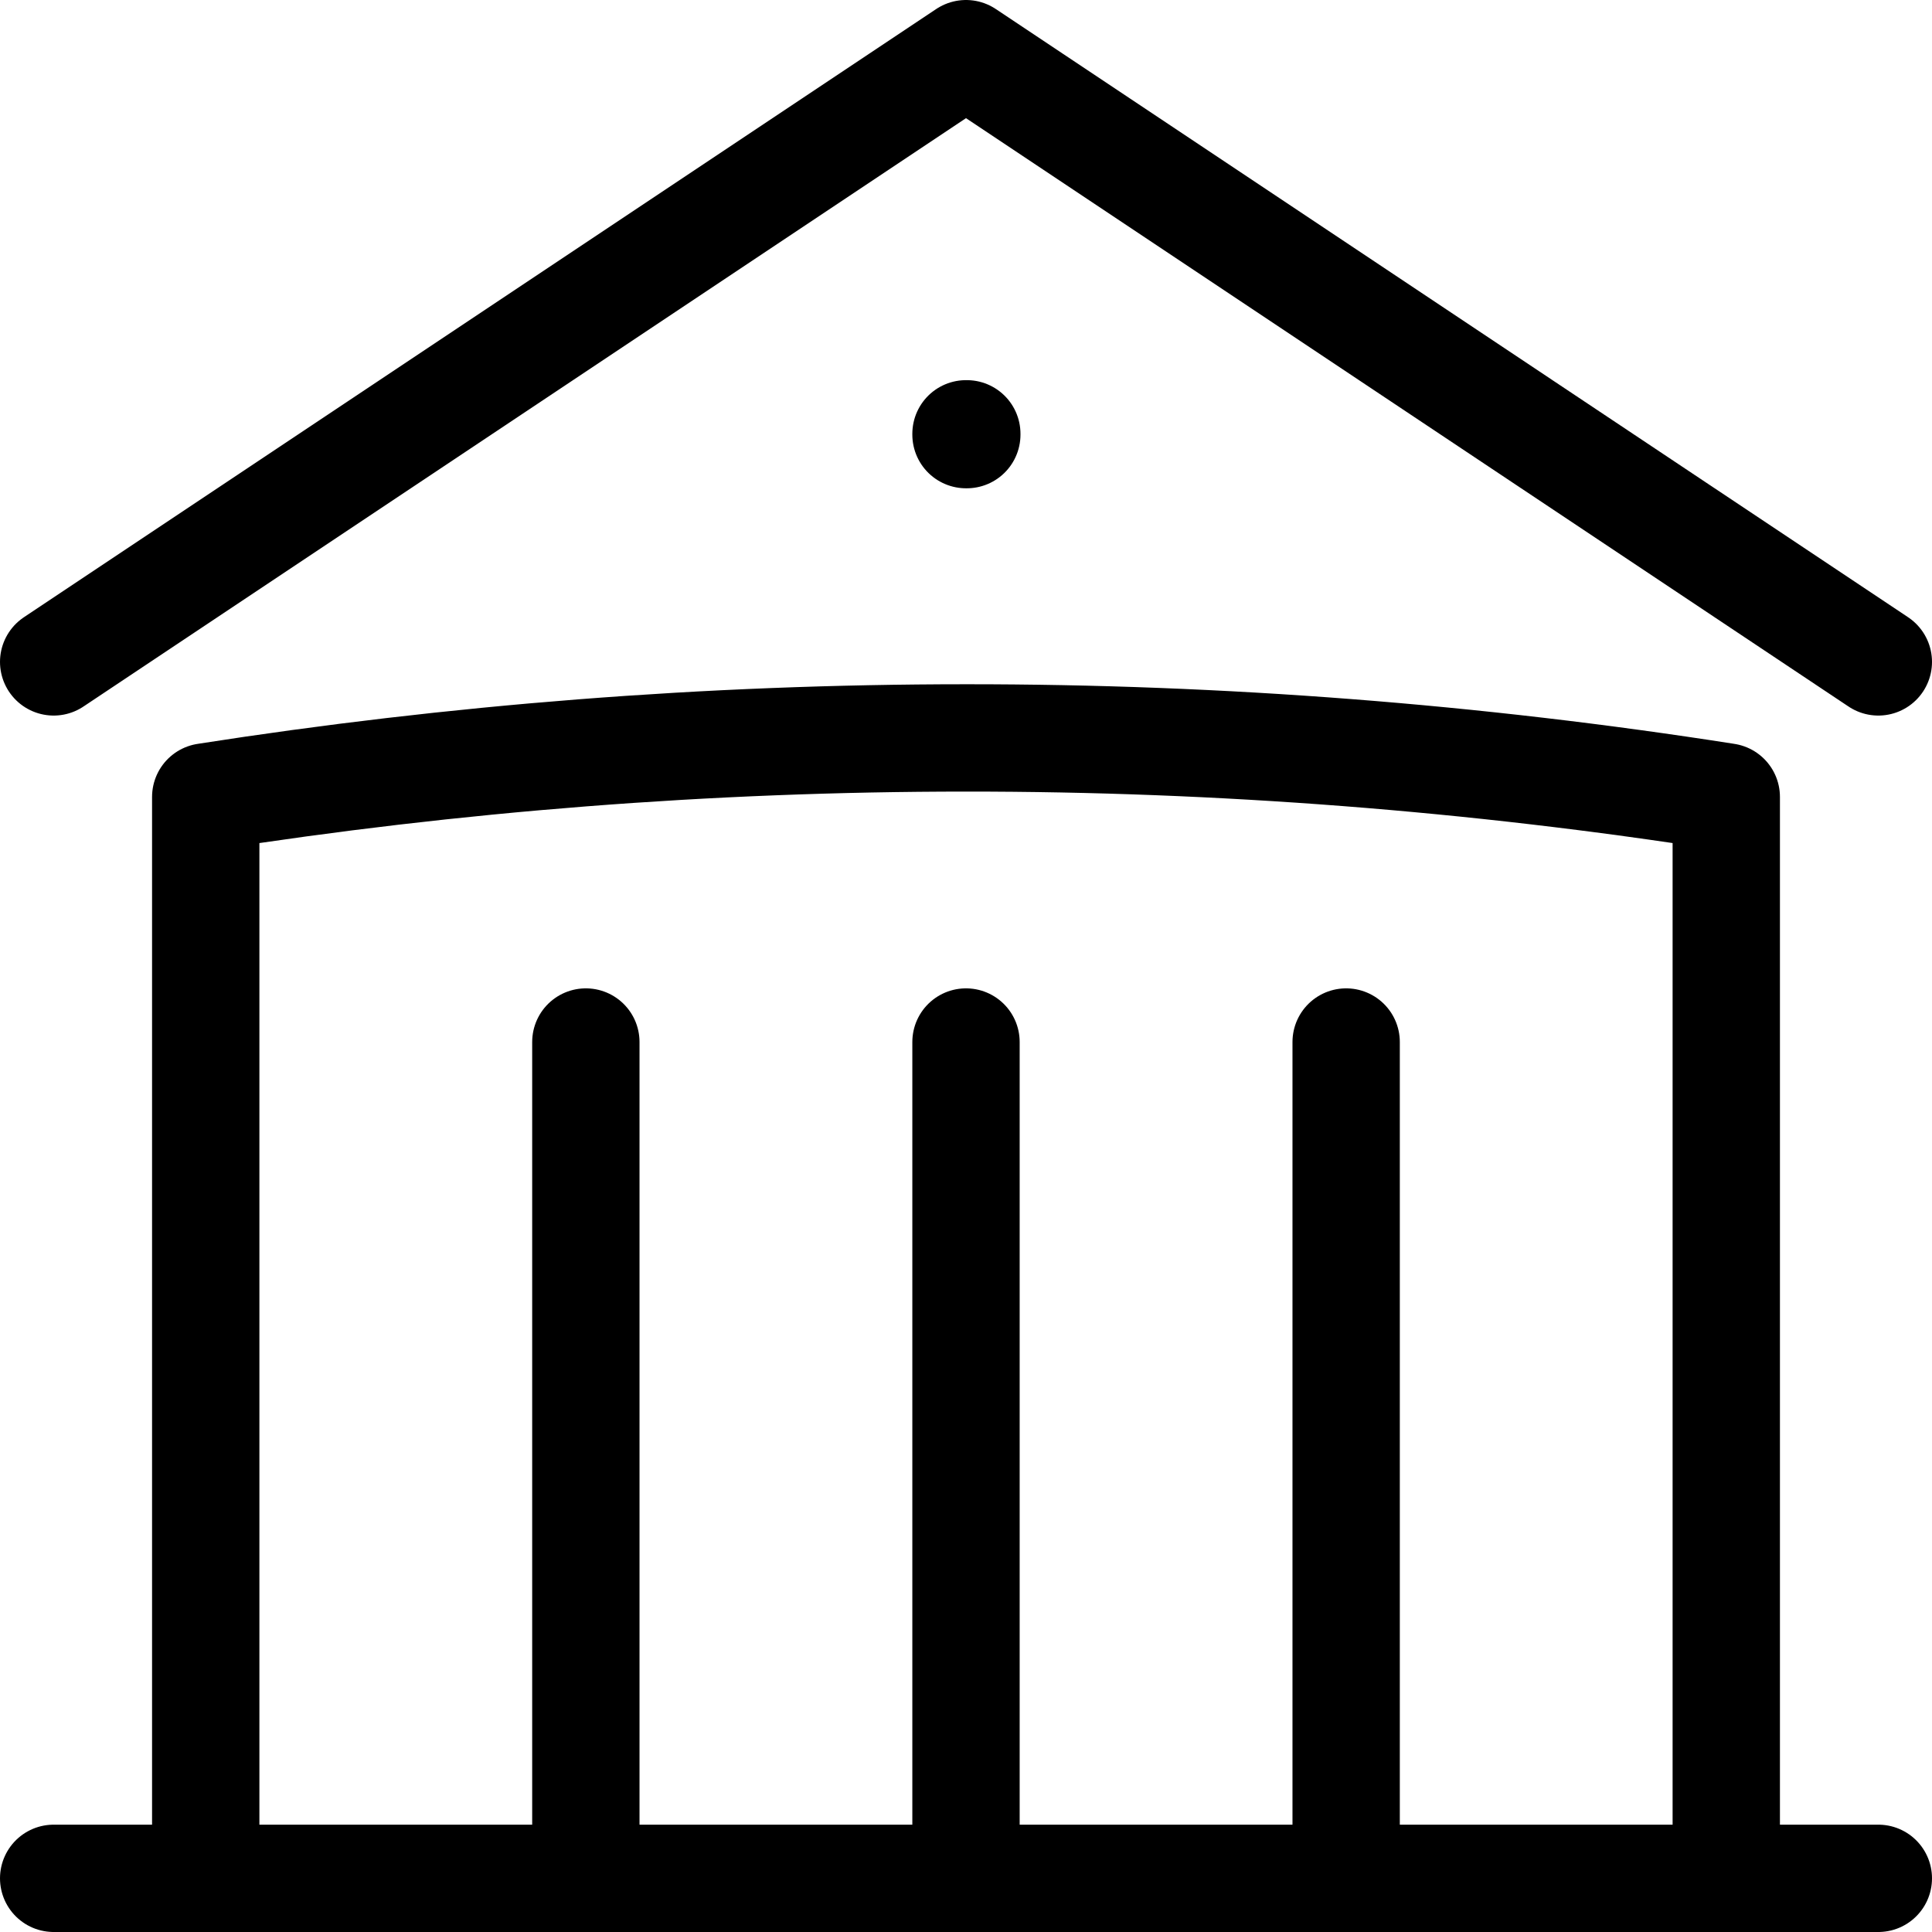
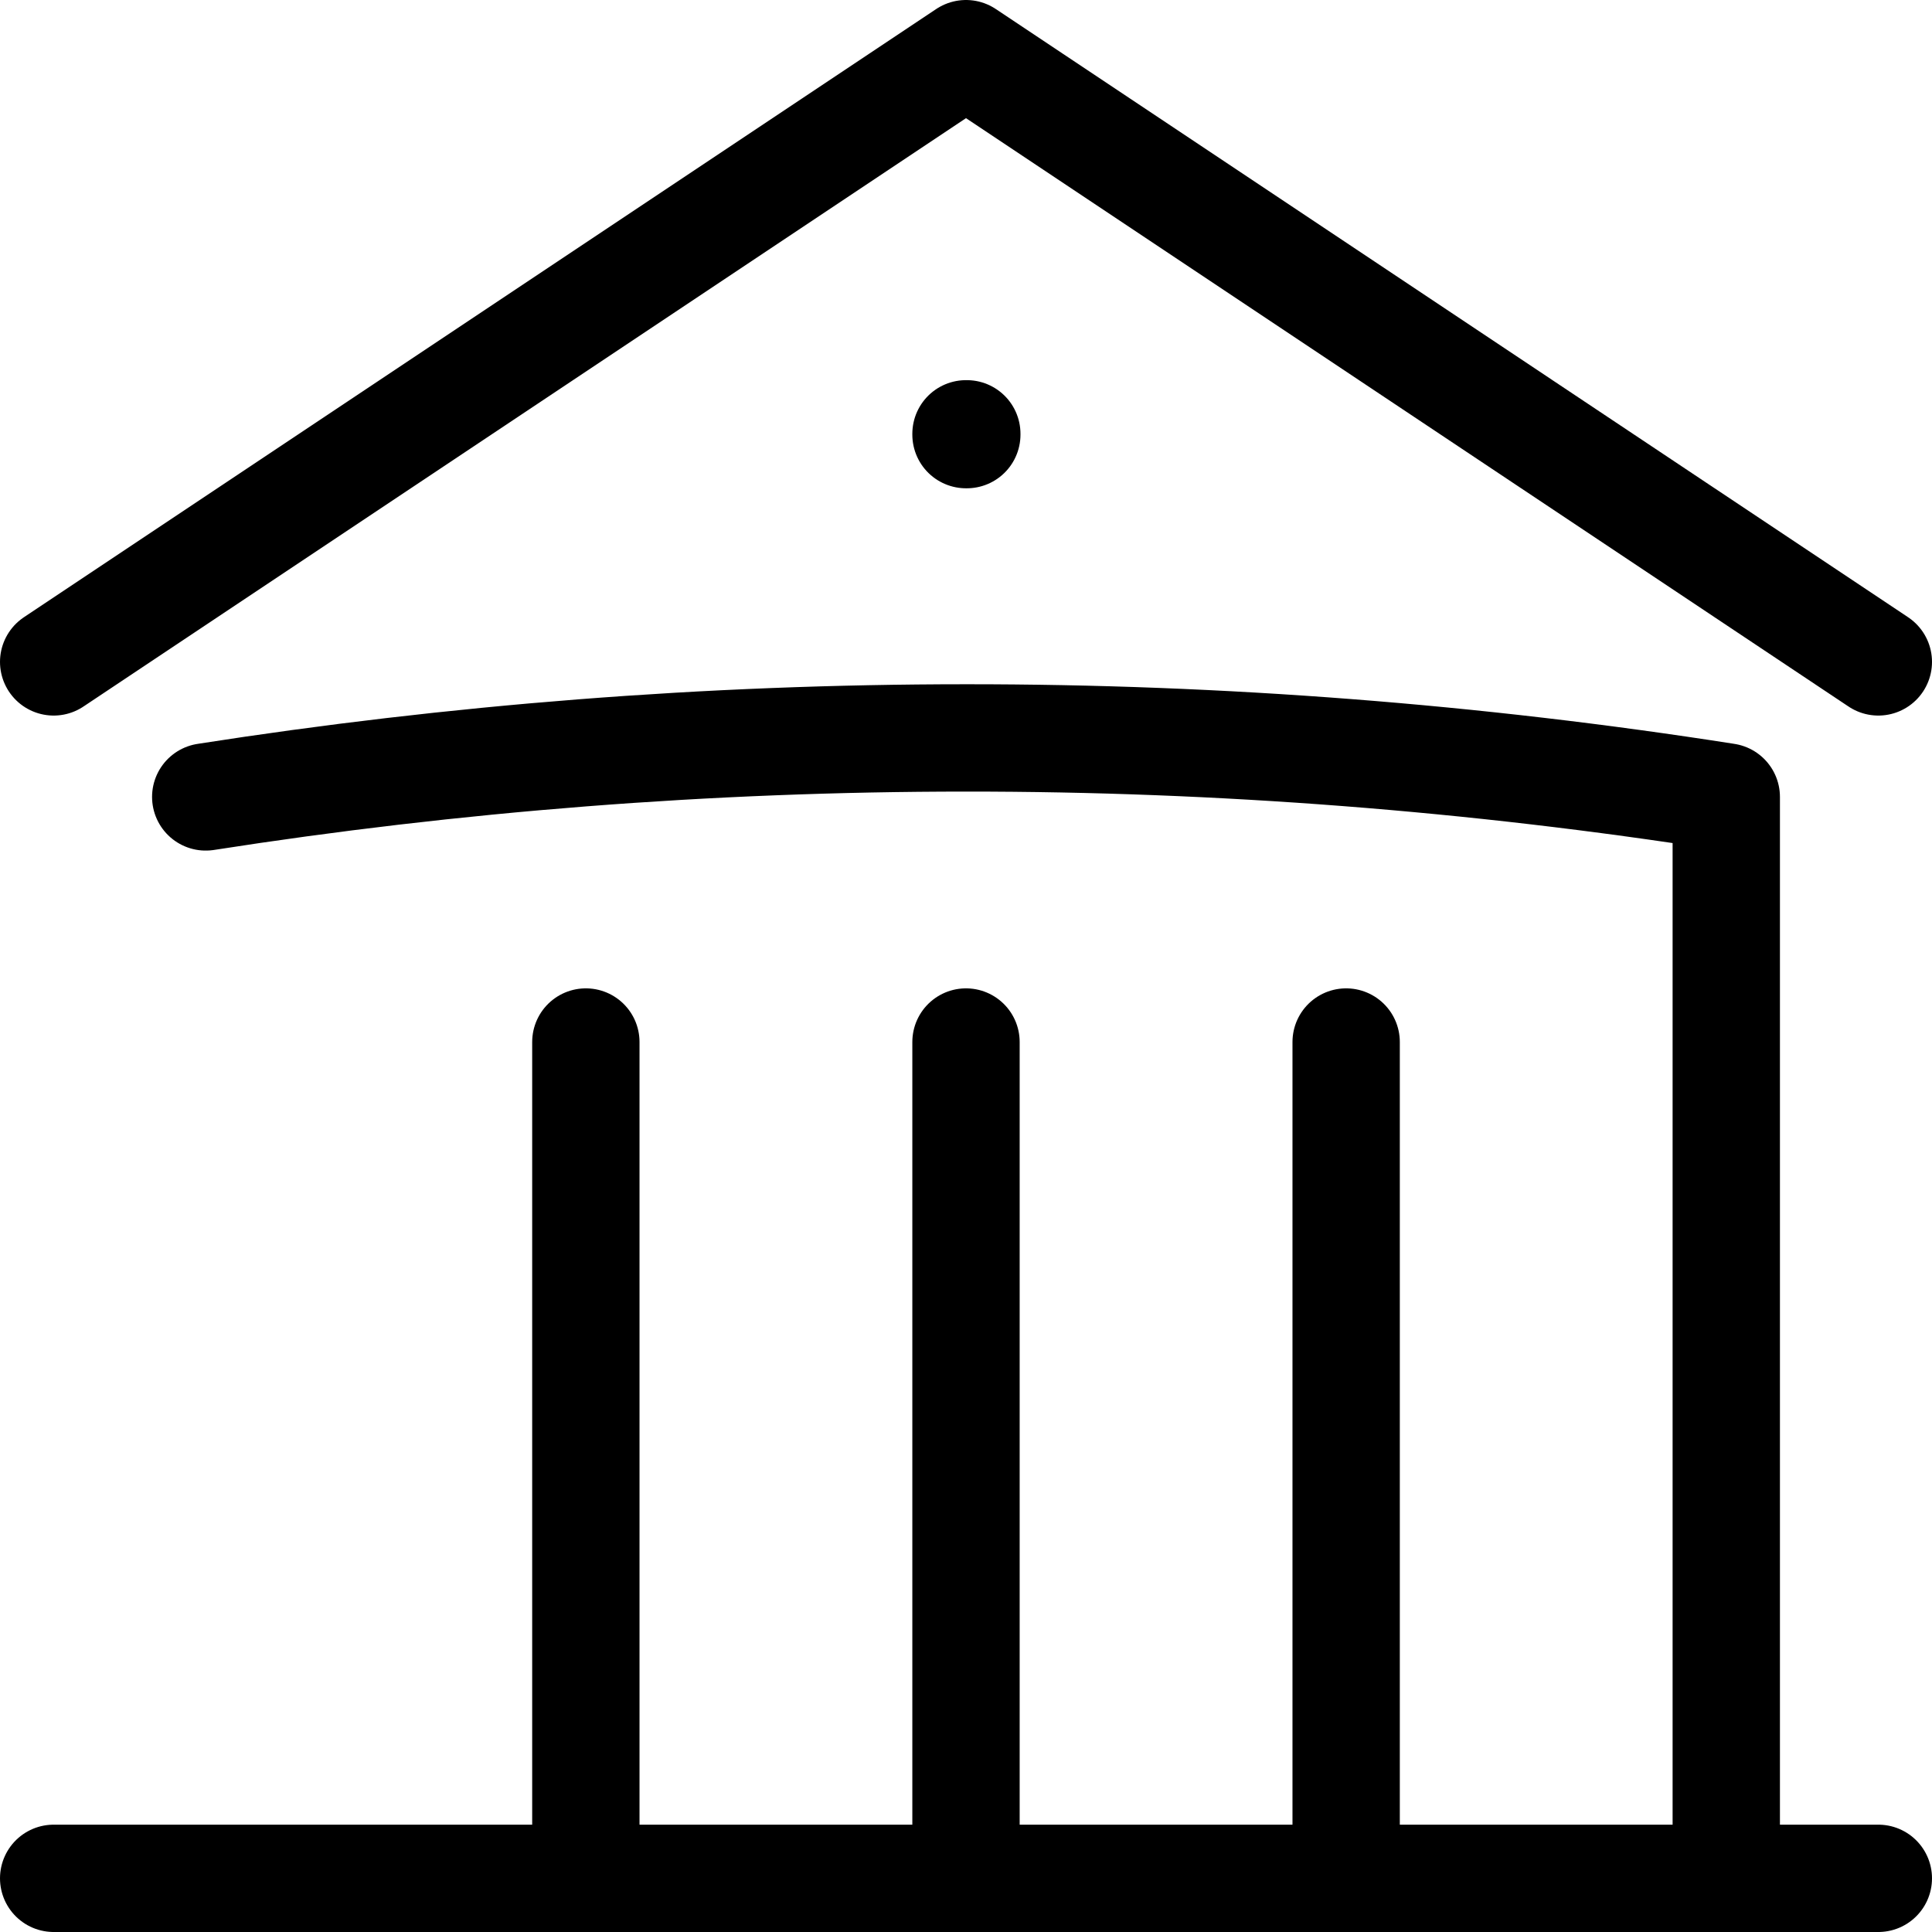
<svg xmlns="http://www.w3.org/2000/svg" width="72" height="72" viewBox="0 0 72 72" fill="none">
-   <path d="M36 70V38.833M50.167 70V38.833M21.833 70V38.833M2 24.667L36 2L70 24.667M64.333 70V29.699C54.96 28.231 45.487 27.496 36 27.5C26.363 27.5 16.9 28.256 7.667 29.699V70M2 70H70M36 16.167H36.03V16.197H36V16.167Z" stroke="black" stroke-width="4" stroke-linecap="round" stroke-linejoin="round" />
+   <path d="M36 70V38.833M50.167 70V38.833M21.833 70V38.833M2 24.667L36 2L70 24.667M64.333 70V29.699C54.96 28.231 45.487 27.496 36 27.5C26.363 27.5 16.9 28.256 7.667 29.699M2 70H70M36 16.167H36.03V16.197H36V16.167Z" stroke="black" stroke-width="4" stroke-linecap="round" stroke-linejoin="round" />
</svg>